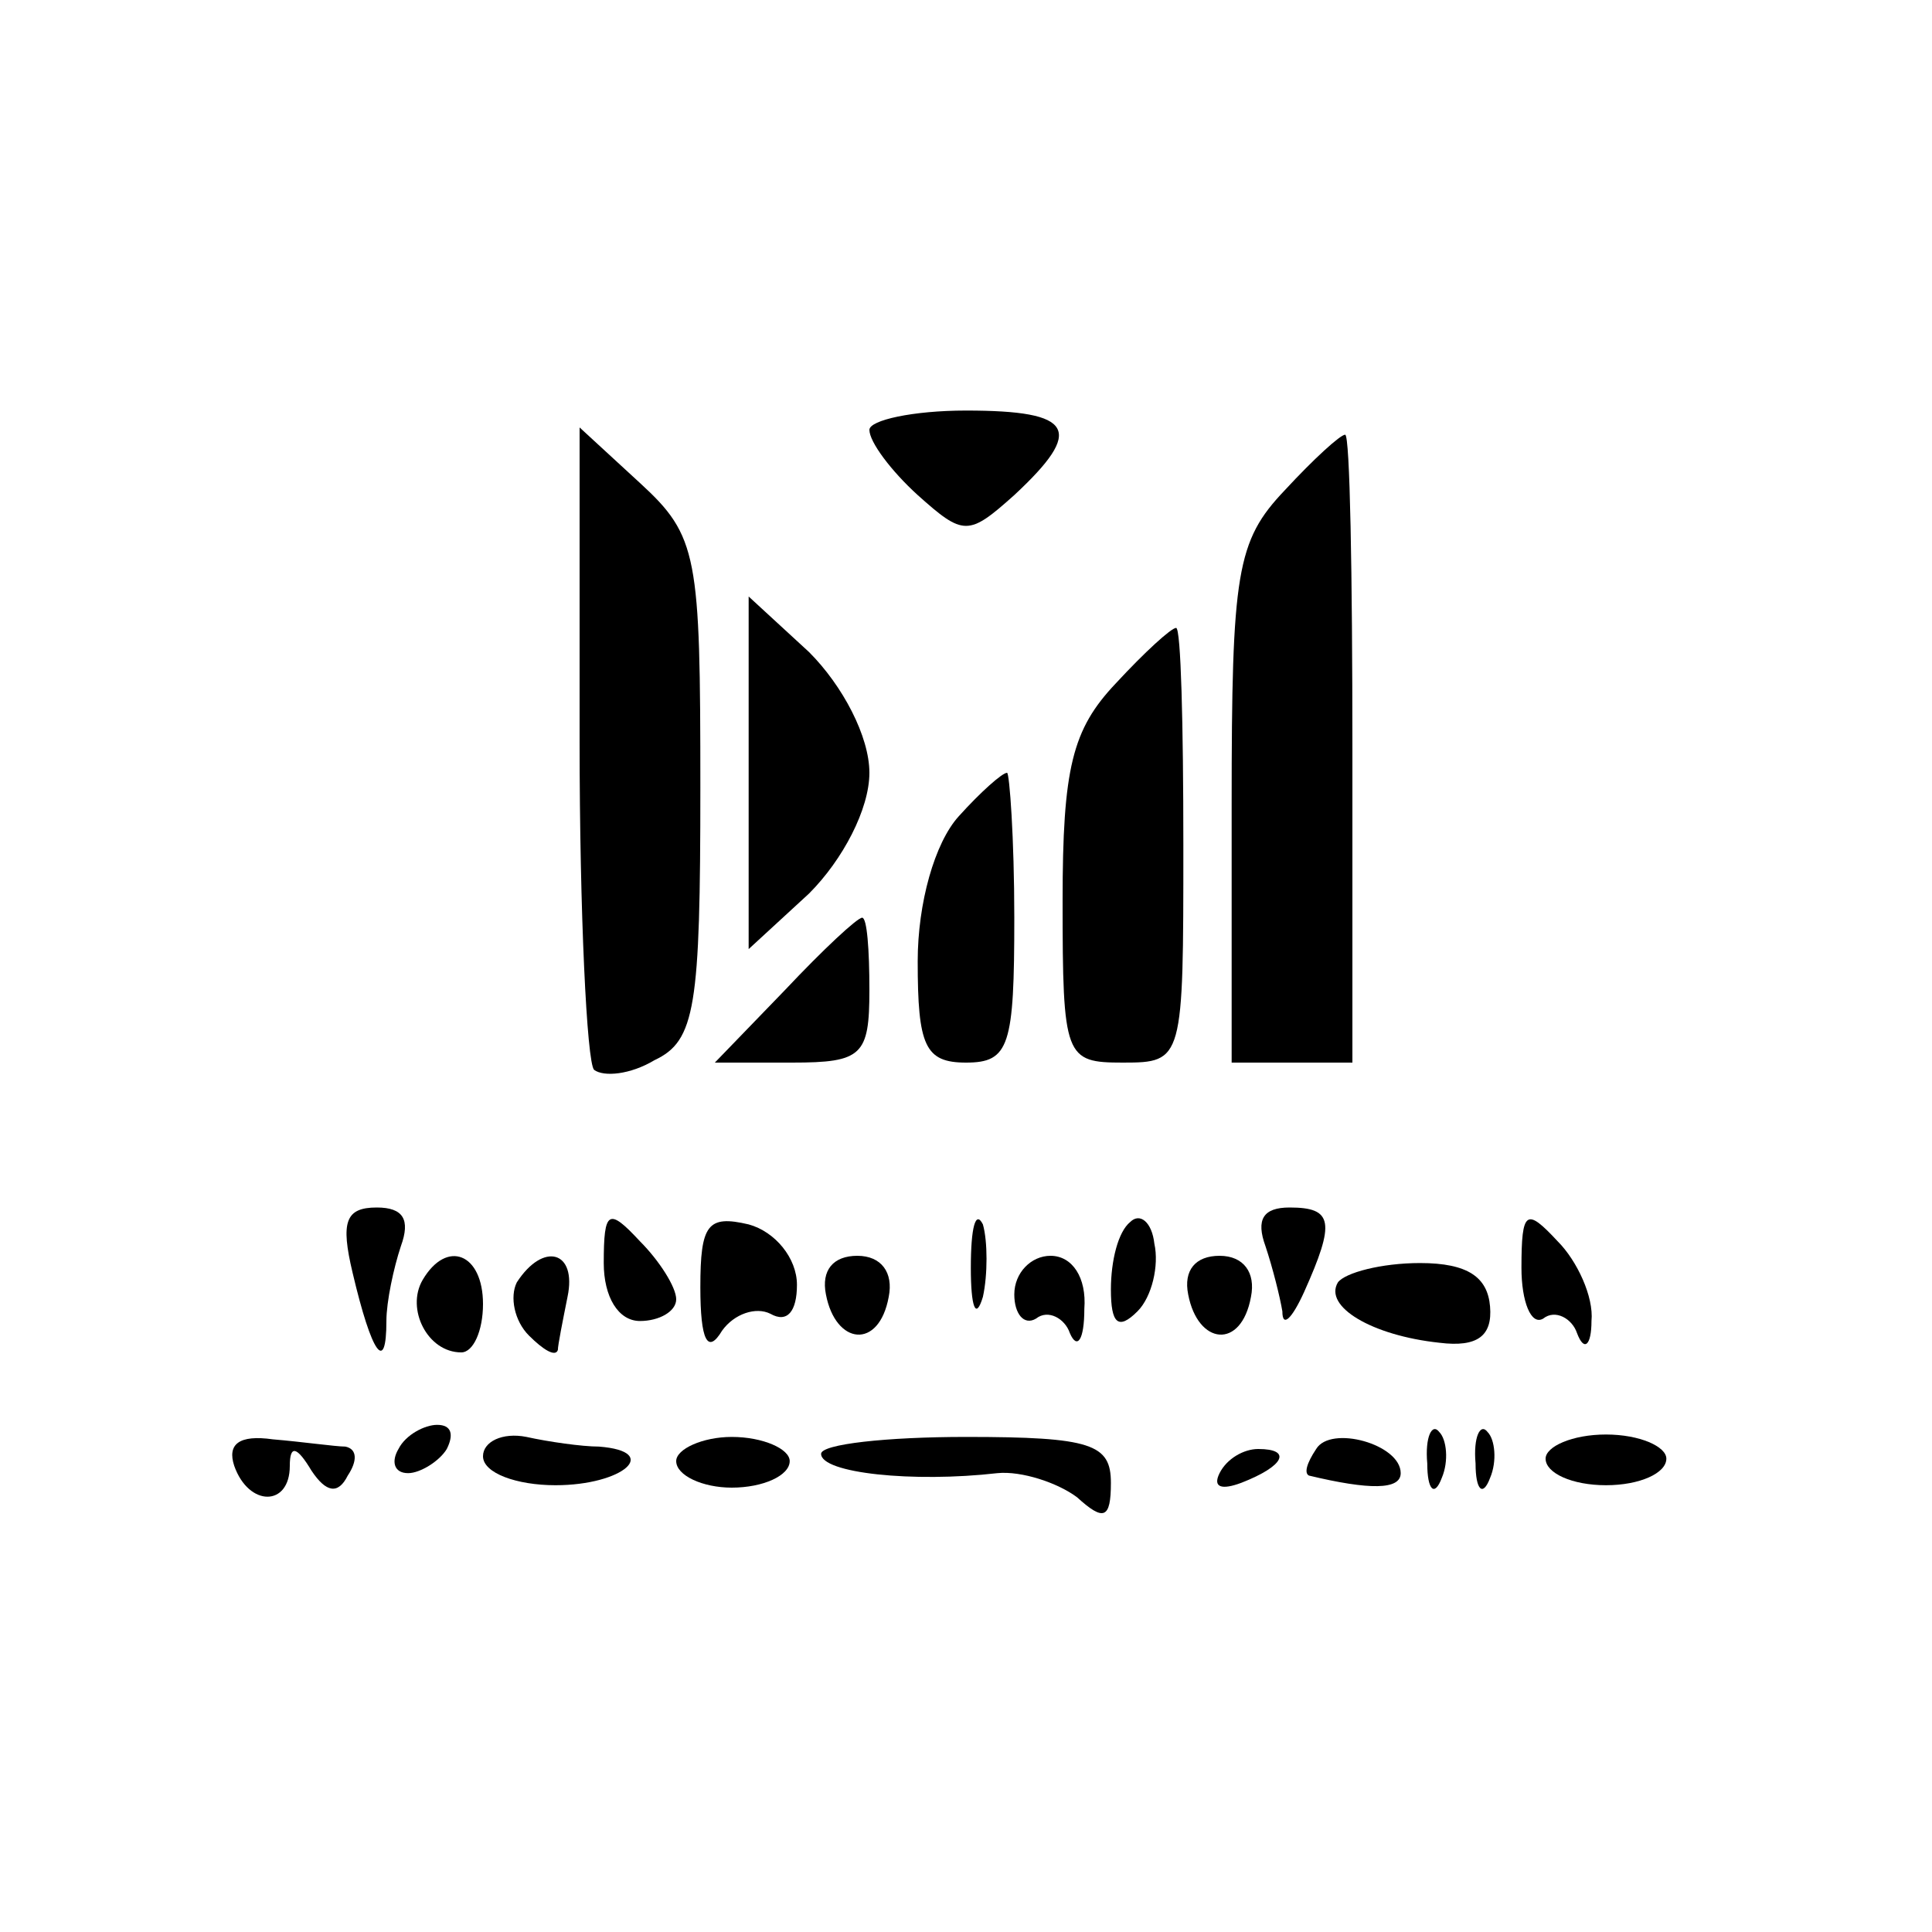
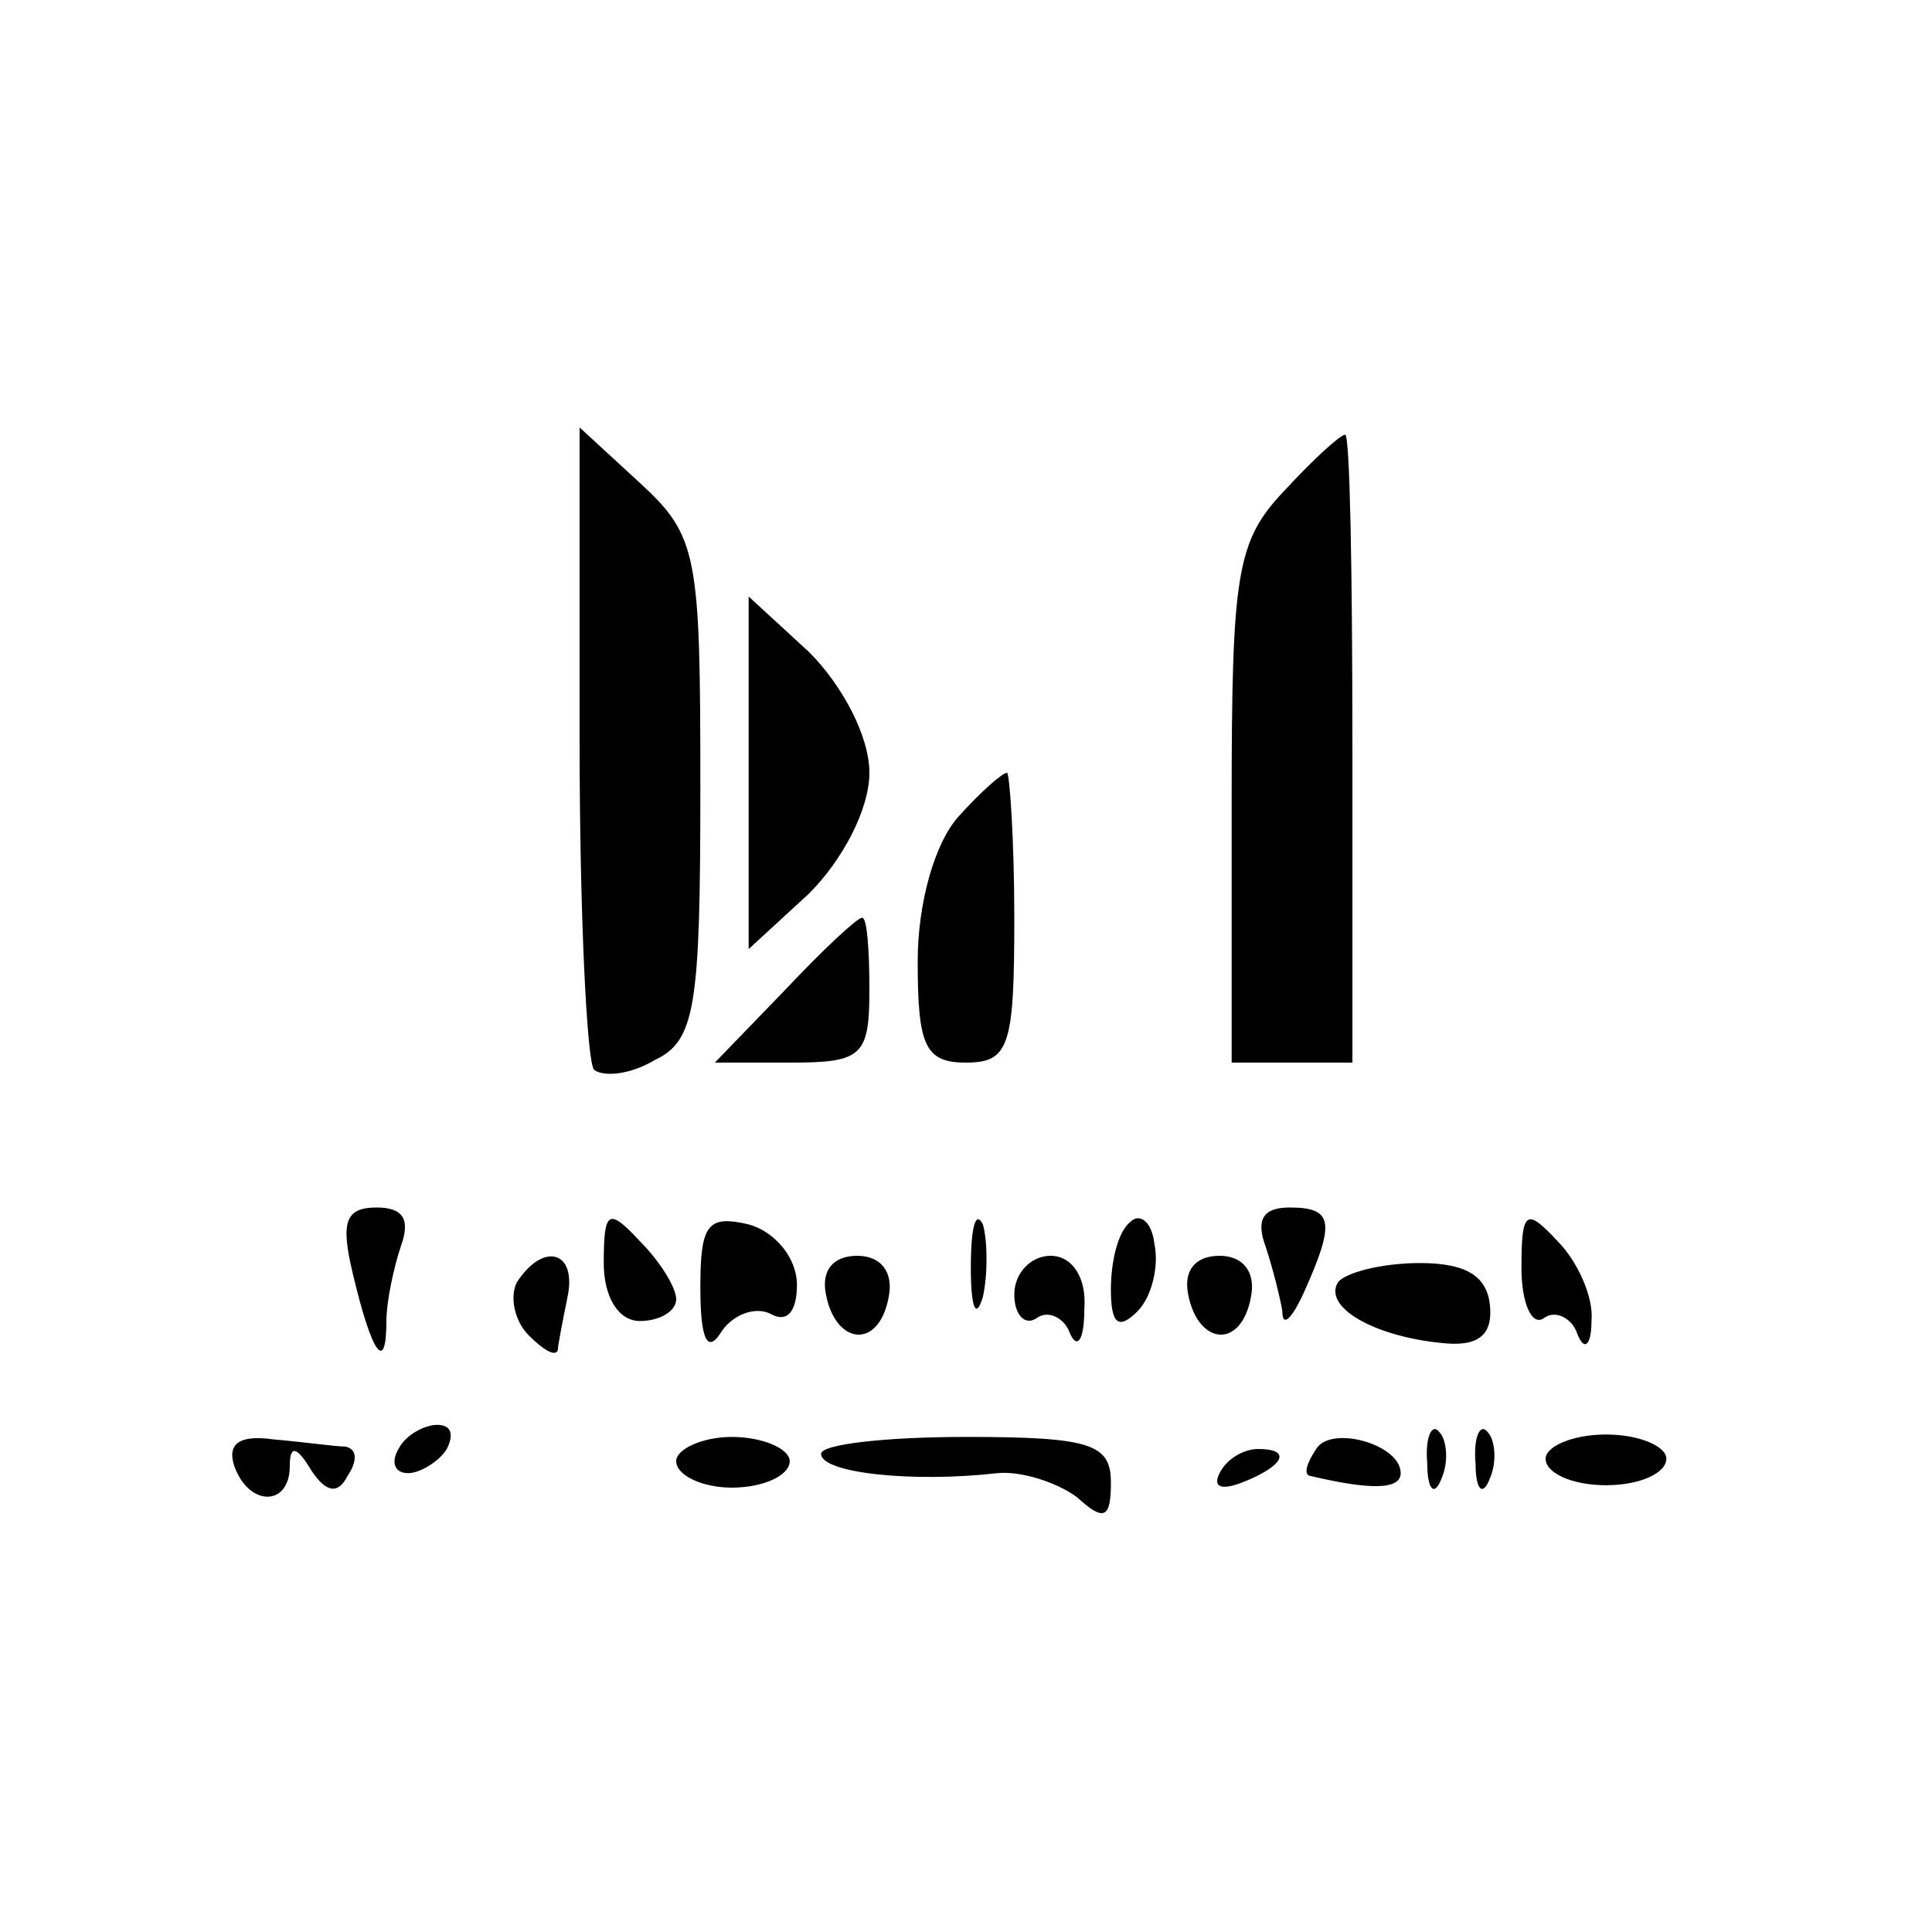
<svg xmlns="http://www.w3.org/2000/svg" version="1.0" width="80pt" height="80pt" viewBox="0 0 80 80" preserveAspectRatio="xMidYMid meet">
  <g transform="translate(0,80) scale(0.1,-0.1)" fill="#000000" stroke="none">
-     <path d="M360 622 c0 -5 9 -17 20 -27 19 -17 21 -17 40 0 29 27 25 35 -20 35 -22 0 -40 -4 -40 -8z" />
    <path d="M240 493 c0 -71 3 -133 6 -136 4 -3 15 -2 25 4 17 8 19 22 19 113 0 96 -1 104 -25 126 l-25 23 0 -130z" />
    <path d="M532 597 c-20 -21 -22 -34 -22 -130 l0 -107 25 0 25 0 0 130 c0 72 -1 130 -3 130 -2 0 -13 -10 -25 -23z" />
    <path d="M310 480 l0 -73 25 23 c14 14 25 35 25 50 0 15 -11 36 -25 50 l-25 23 0 -73z" />
-     <path d="M462 517 c-18 -19 -22 -35 -22 -90 0 -65 1 -67 25 -67 25 0 25 1 25 90 0 50 -1 90 -3 90 -2 0 -13 -10 -25 -23z" />
    <path d="M397 462 c-10 -11 -17 -36 -17 -60 0 -35 3 -42 20 -42 18 0 20 7 20 60 0 33 -2 60 -3 60 -2 0 -11 -8 -20 -18z" />
    <path d="M325 390 l-29 -30 32 0 c29 0 32 3 32 30 0 17 -1 30 -3 30 -2 0 -16 -13 -32 -30z" />
    <path d="M146 273 c8 -34 14 -42 14 -20 0 8 3 22 6 31 4 11 1 16 -10 16 -13 0 -15 -6 -10 -27z" />
    <path d="M250 277 c0 -14 6 -24 15 -24 8 0 15 4 15 9 0 5 -7 16 -15 24 -13 14 -15 13 -15 -9z" />
    <path d="M290 267 c0 -22 3 -28 9 -18 5 7 14 10 20 7 7 -4 11 1 11 12 0 11 -9 22 -20 25 -17 4 -20 0 -20 -26z" />
    <path d="M402 275 c0 -16 2 -22 5 -12 2 9 2 23 0 30 -3 6 -5 -1 -5 -18z" />
    <path d="M468 294 c-5 -4 -8 -16 -8 -28 0 -14 3 -17 11 -9 6 6 9 19 7 28 -1 9 -6 13 -10 9z" />
    <path d="M524 284 c3 -9 6 -21 7 -27 0 -7 4 -3 9 8 13 29 12 35 -6 35 -11 0 -14 -5 -10 -16z" />
    <path d="M630 275 c0 -14 4 -24 9 -21 5 4 12 0 14 -6 3 -8 6 -5 6 5 1 10 -6 25 -14 33 -13 14 -15 13 -15 -11z" />
-     <path d="M175 270 c-7 -12 2 -30 16 -30 5 0 9 9 9 20 0 21 -15 27 -25 10z" />
    <path d="M214 269 c-3 -6 -1 -16 5 -22 6 -6 11 -9 12 -6 0 2 2 12 4 22 4 19 -10 23 -21 6z" />
-     <path d="M342 264 c4 -21 22 -23 26 -1 2 10 -3 17 -13 17 -10 0 -15 -6 -13 -16z" />
+     <path d="M342 264 c4 -21 22 -23 26 -1 2 10 -3 17 -13 17 -10 0 -15 -6 -13 -16" />
    <path d="M420 264 c0 -8 4 -13 9 -10 5 4 12 0 14 -6 3 -7 6 -3 6 10 1 13 -5 22 -14 22 -8 0 -15 -7 -15 -16z" />
    <path d="M492 264 c4 -21 22 -23 26 -1 2 10 -3 17 -13 17 -10 0 -15 -6 -13 -16z" />
    <path d="M554 269 c-6 -10 14 -22 42 -25 16 -2 22 3 21 15 -1 12 -9 18 -29 18 -16 0 -31 -4 -34 -8z" />
    <path d="M97 193 c6 -17 23 -17 23 0 0 9 3 8 9 -2 6 -9 11 -10 15 -2 4 6 4 11 -1 12 -4 0 -18 2 -30 3 -14 2 -19 -2 -16 -11z" />
    <path d="M165 200 c-3 -5 -2 -10 4 -10 5 0 13 5 16 10 3 6 2 10 -4 10 -5 0 -13 -4 -16 -10z" />
-     <path d="M200 197 c0 -7 14 -12 30 -12 28 0 44 14 18 16 -7 0 -21 2 -30 4 -10 2 -18 -2 -18 -8z" />
    <path d="M280 195 c0 -6 11 -11 23 -11 13 0 24 5 24 11 0 5 -11 10 -24 10 -12 0 -23 -5 -23 -10z" />
    <path d="M340 198 c0 -8 38 -12 73 -8 10 1 25 -4 33 -10 11 -10 14 -9 14 6 0 16 -8 19 -60 19 -33 0 -60 -3 -60 -7z" />
    <path d="M545 200 c-4 -6 -5 -10 -3 -11 25 -6 38 -6 38 1 0 12 -29 20 -35 10z" />
    <path d="M591 194 c0 -11 3 -14 6 -6 3 7 2 16 -1 19 -3 4 -6 -2 -5 -13z" />
    <path d="M611 194 c0 -11 3 -14 6 -6 3 7 2 16 -1 19 -3 4 -6 -2 -5 -13z" />
    <path d="M640 196 c0 -6 11 -11 25 -11 14 0 25 5 25 11 0 5 -11 10 -25 10 -14 0 -25 -5 -25 -10z" />
    <path d="M505 190 c-3 -6 1 -7 9 -4 18 7 21 14 7 14 -6 0 -13 -4 -16 -10z" />
  </g>
</svg>